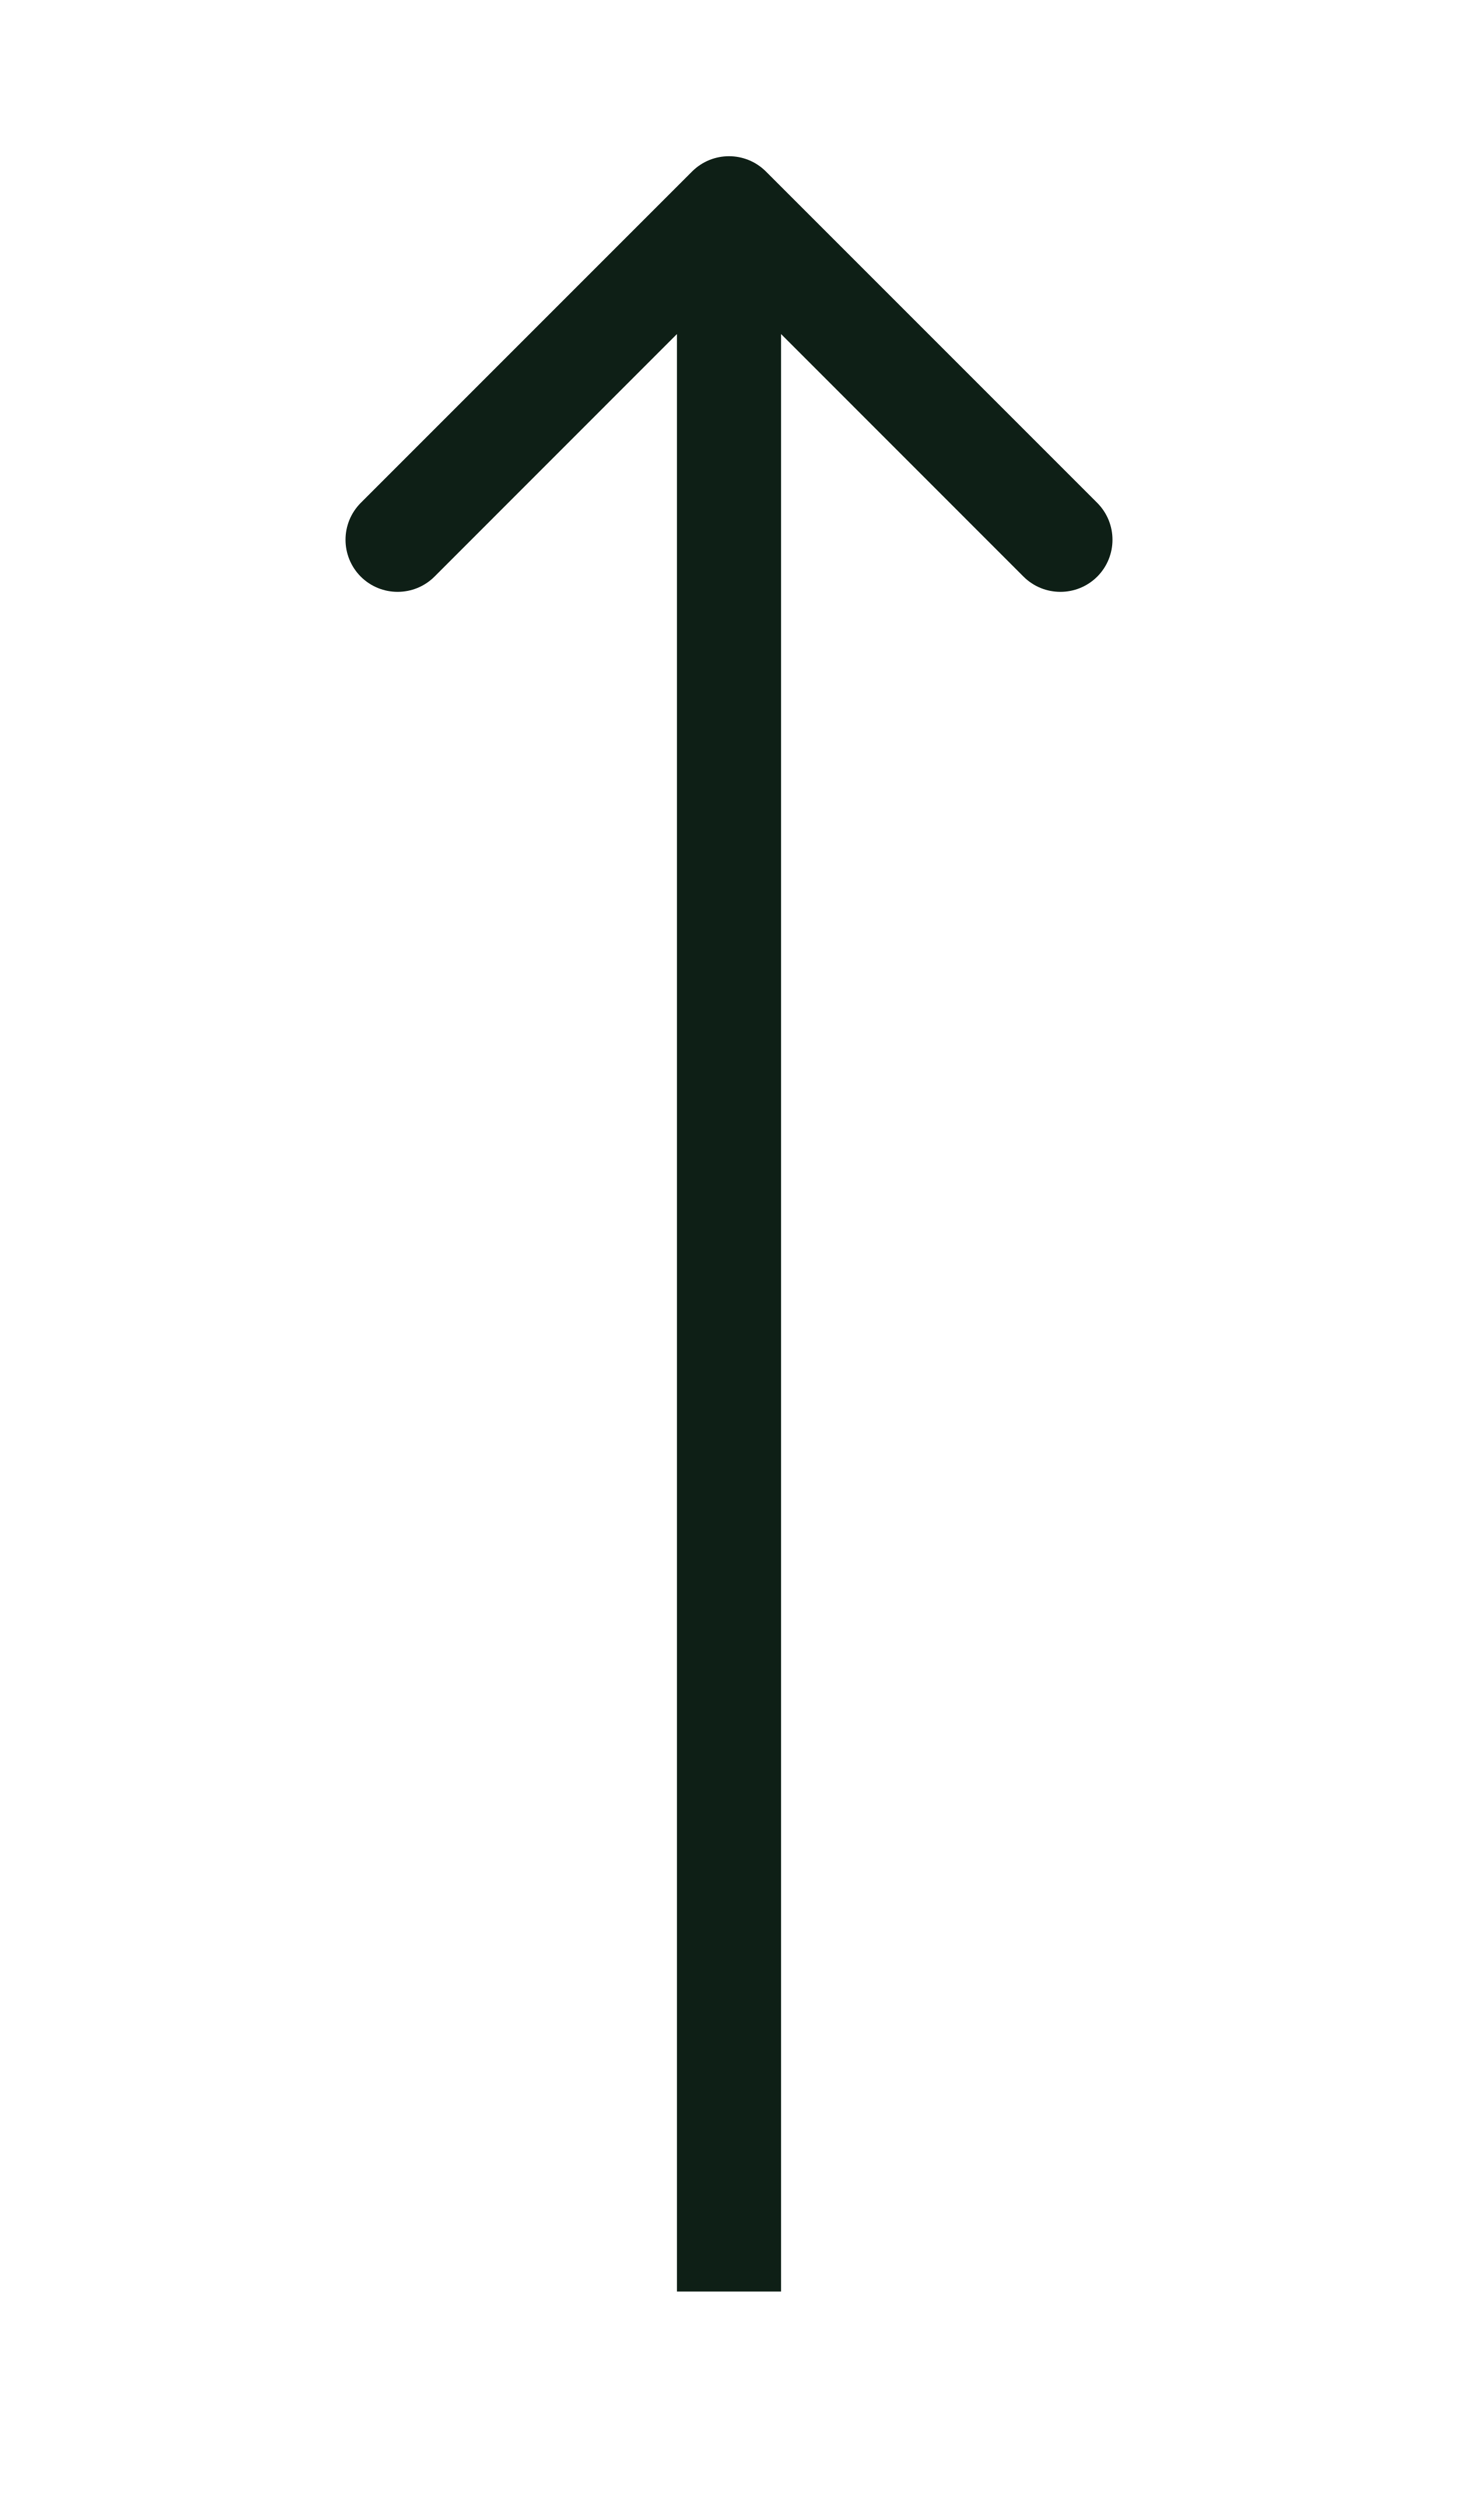
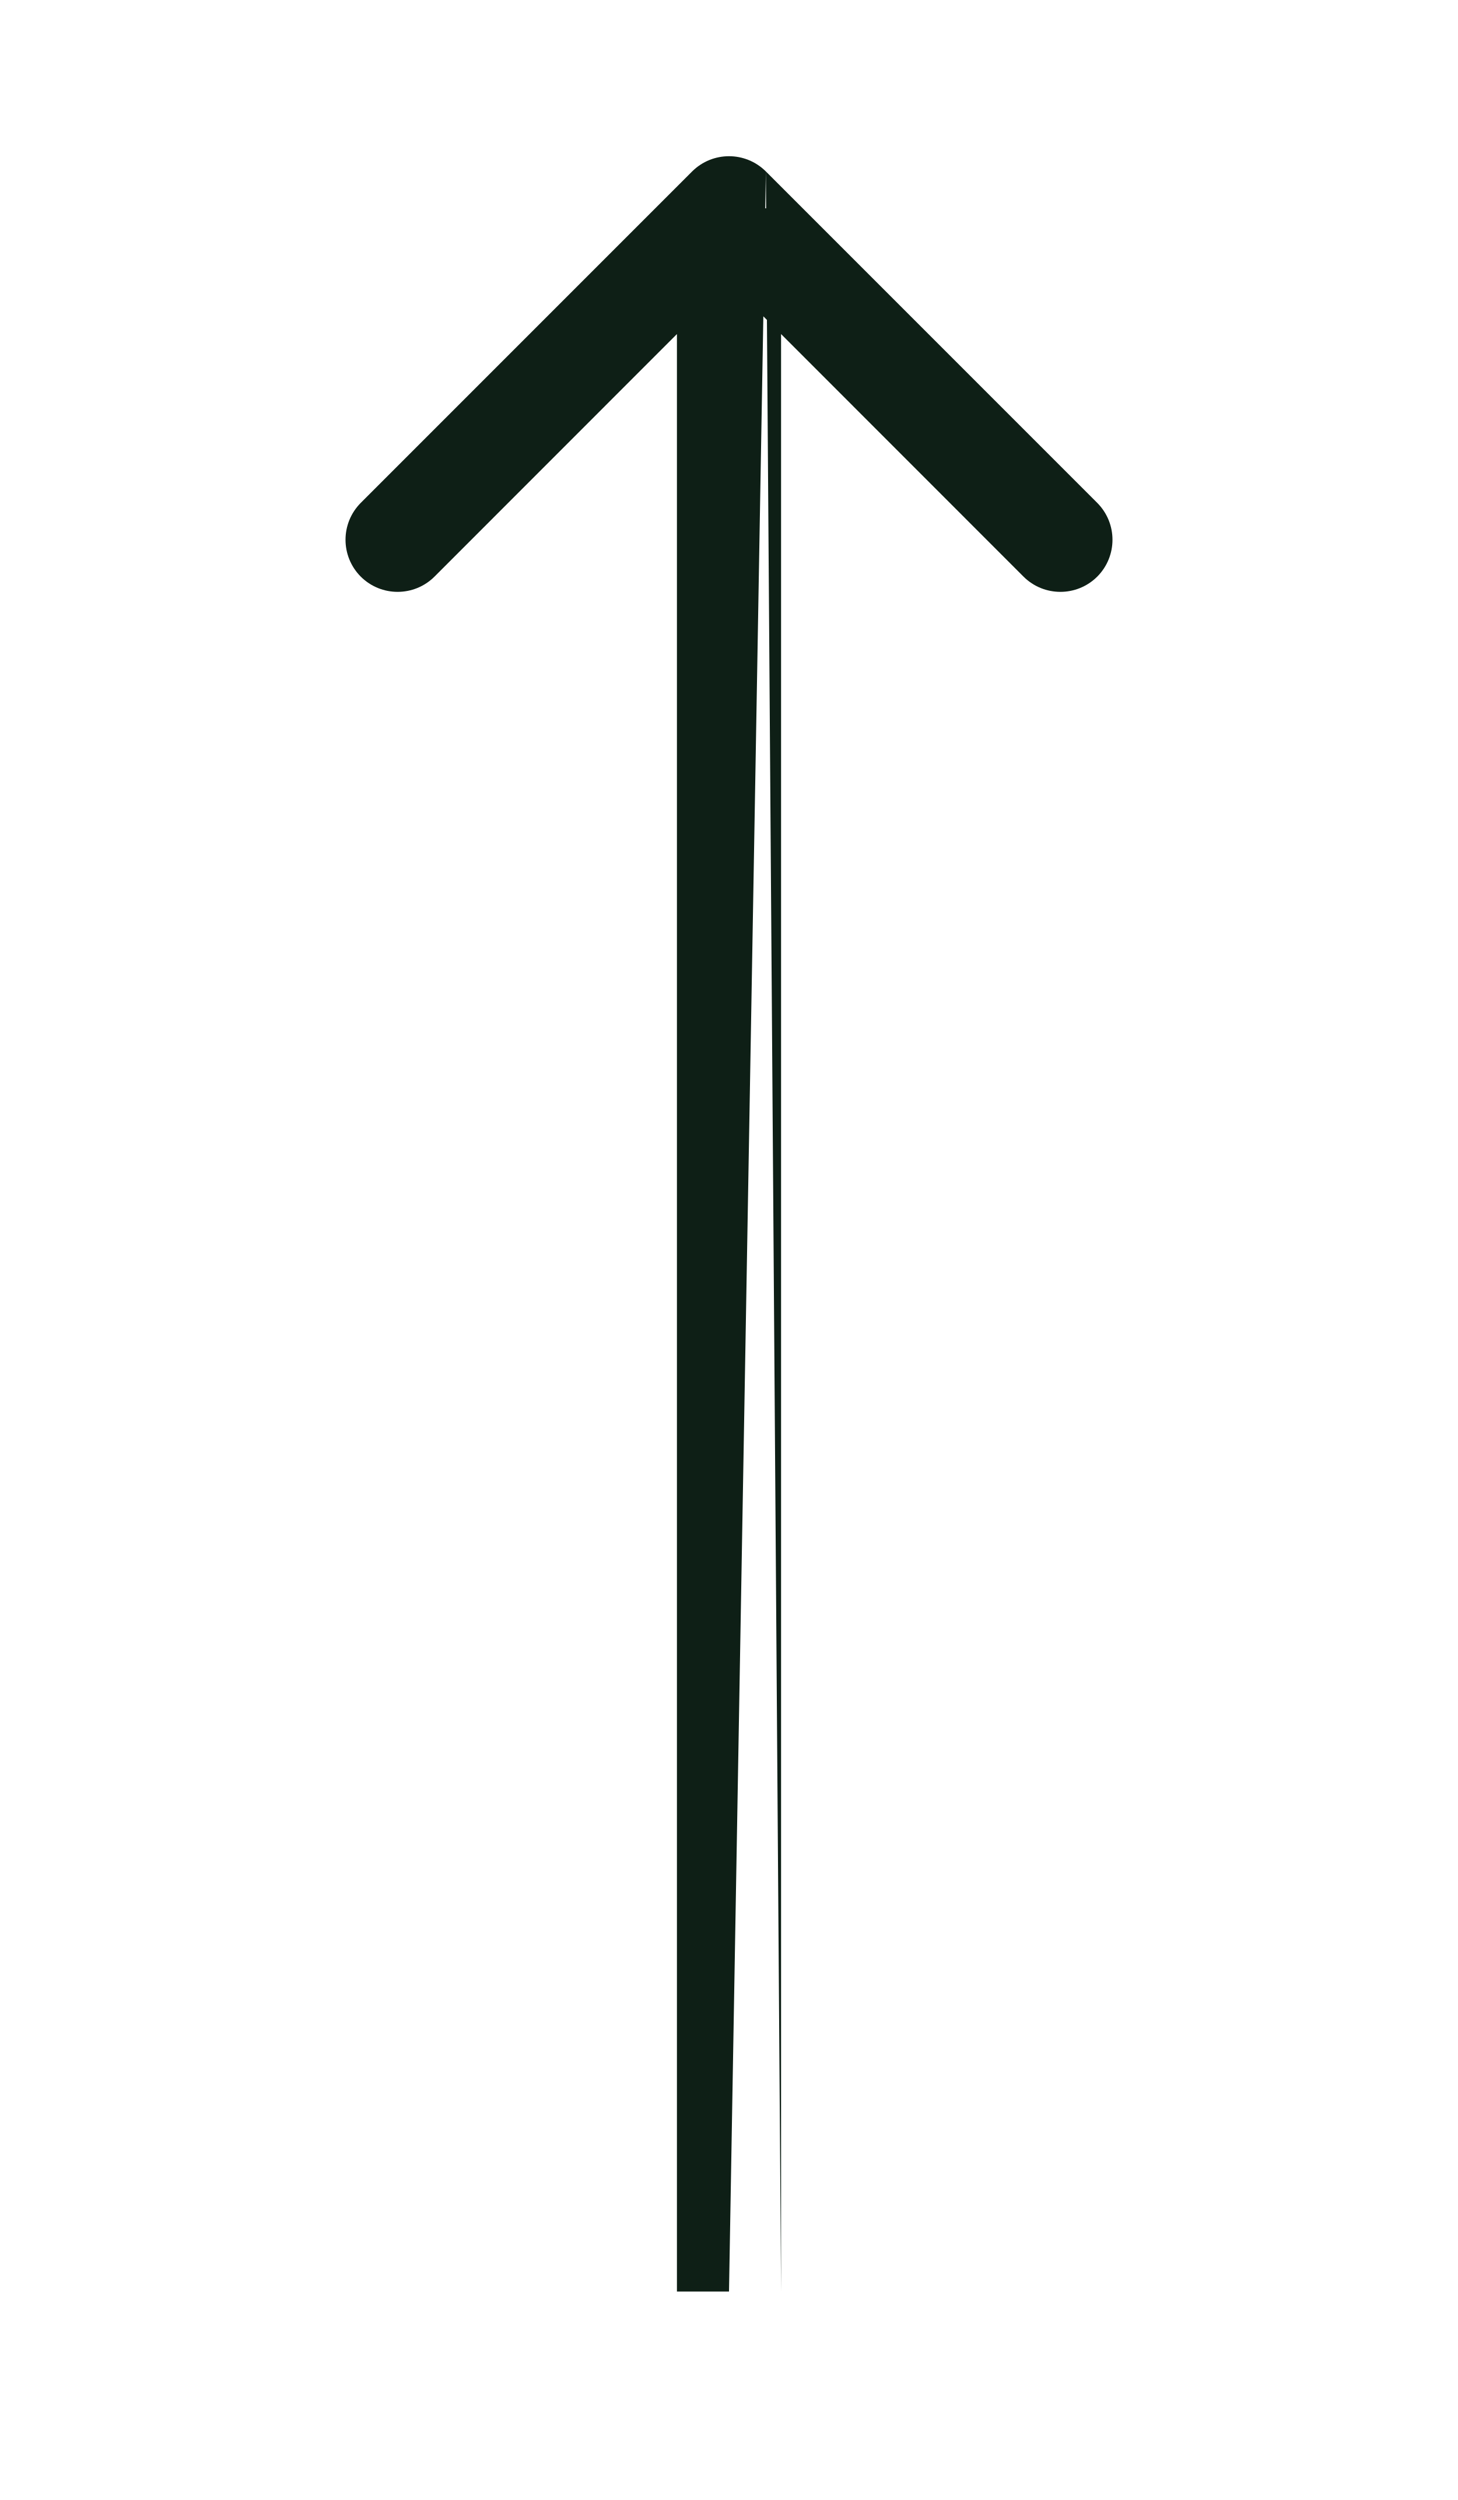
<svg xmlns="http://www.w3.org/2000/svg" width="14" height="24" viewBox="0 0 14 24" fill="none">
-   <path d="M7.354 1.646C7.158 1.451 6.842 1.451 6.646 1.646L3.464 4.828C3.269 5.024 3.269 5.34 3.464 5.536C3.66 5.731 3.976 5.731 4.172 5.536L7 2.707L9.828 5.536C10.024 5.731 10.34 5.731 10.536 5.536C10.731 5.34 10.731 5.024 10.536 4.828L7.354 1.646ZM7 22L7.5 22L7.5 2L7 2L6.5 2L6.5 22L7 22Z" fill="#0E1F16" />
+   <path d="M7.354 1.646C7.158 1.451 6.842 1.451 6.646 1.646L3.464 4.828C3.269 5.024 3.269 5.34 3.464 5.536C3.66 5.731 3.976 5.731 4.172 5.536L7 2.707L9.828 5.536C10.024 5.731 10.34 5.731 10.536 5.536C10.731 5.34 10.731 5.024 10.536 4.828L7.354 1.646ZL7.5 22L7.5 2L7 2L6.5 2L6.5 22L7 22Z" fill="#0E1F16" />
</svg>